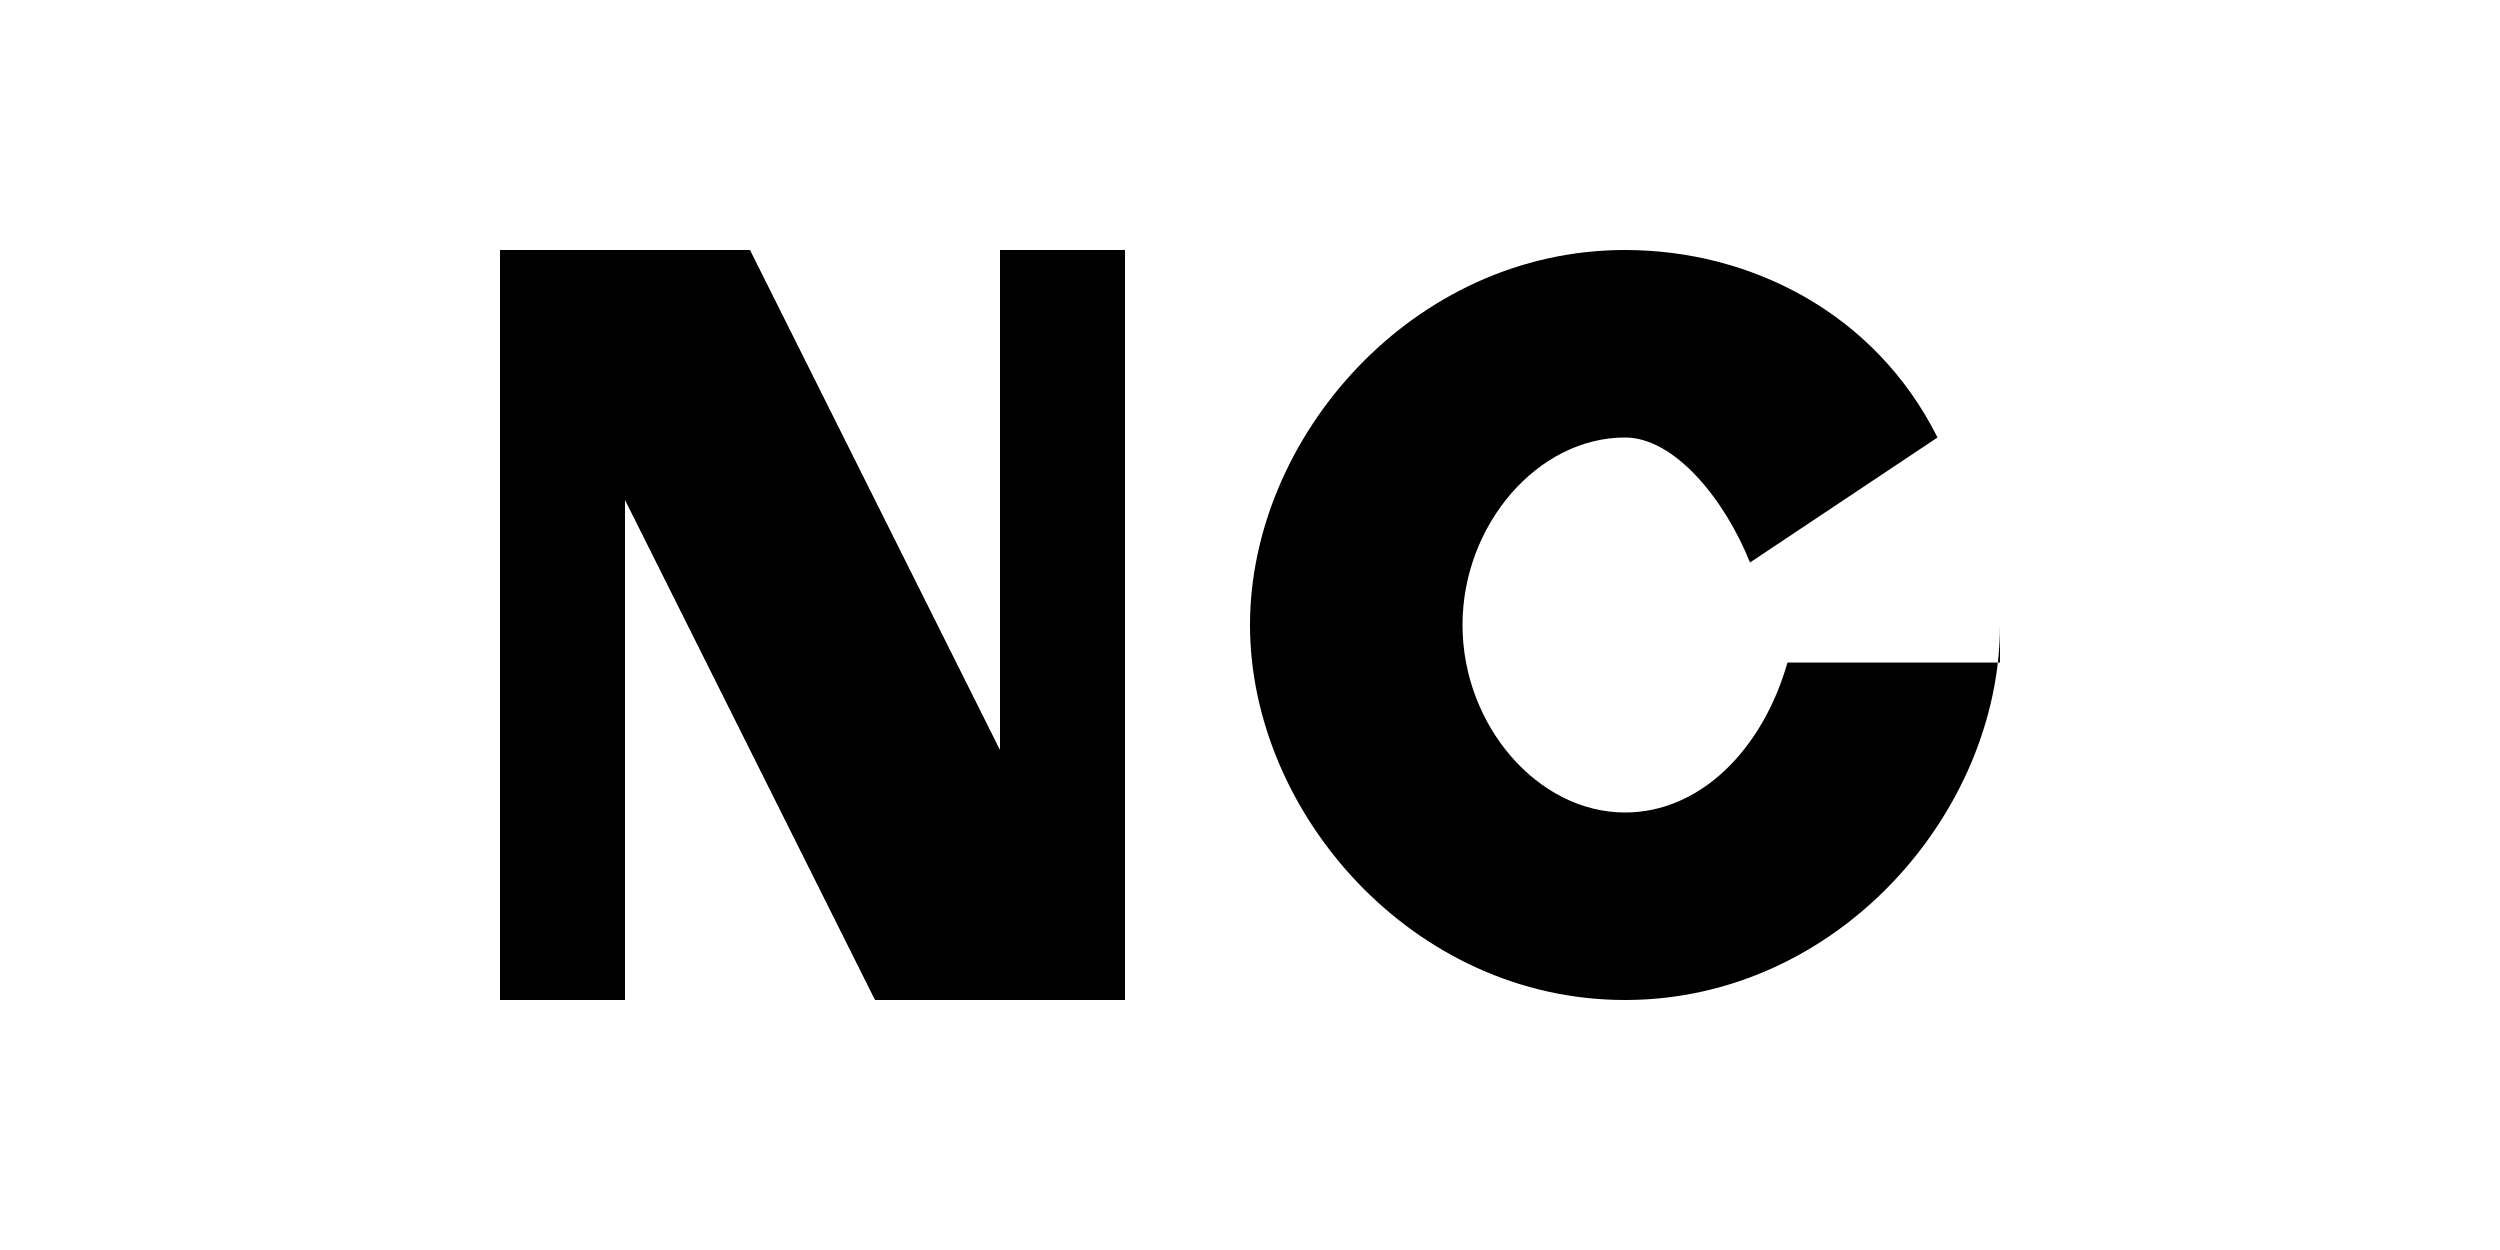
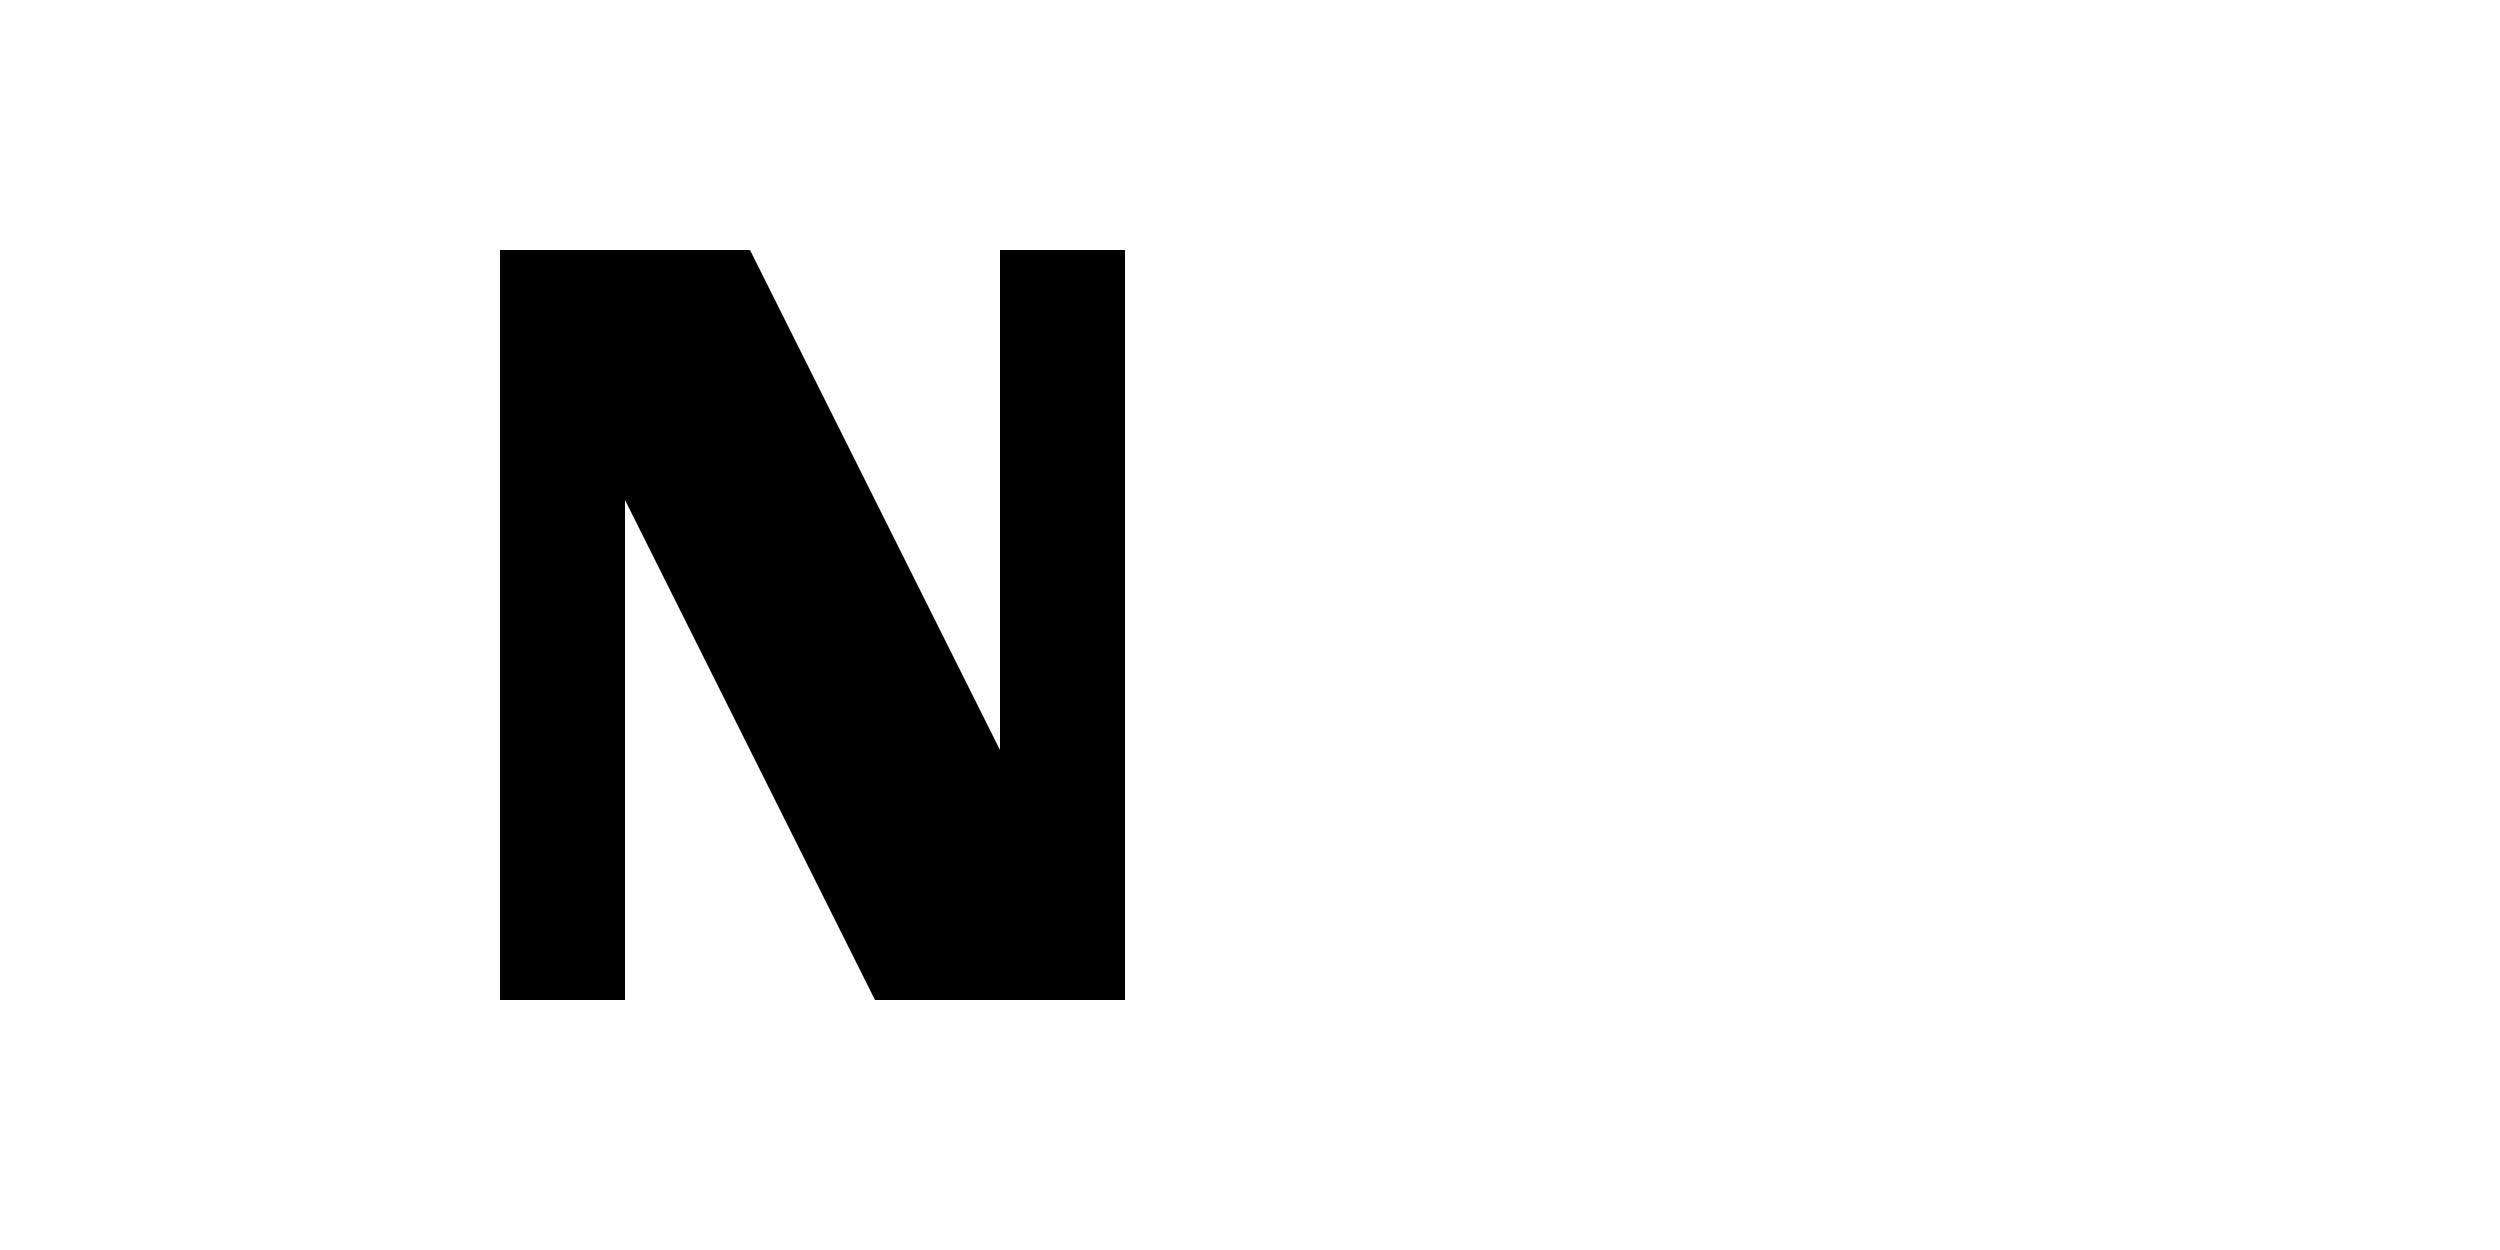
<svg xmlns="http://www.w3.org/2000/svg" viewBox="0 0 200 100">
  <path d="M40,80 L40,20 L60,20 L80,60 L80,20 L90,20 L90,80 L70,80 L50,40 L50,80 Z" fill="black" />
-   <path d="M160,50 C160,65 147,80 130,80 C113,80 100,65 100,50 C100,35 113,20 130,20 C140,20 150,25 155,35 L140,45 C138,40 134,35 130,35 C123,35 117,42 117,50 C117,58 123,65 130,65 C136,65 141,60 143,53 L160,53 Z" fill="black" />
</svg>